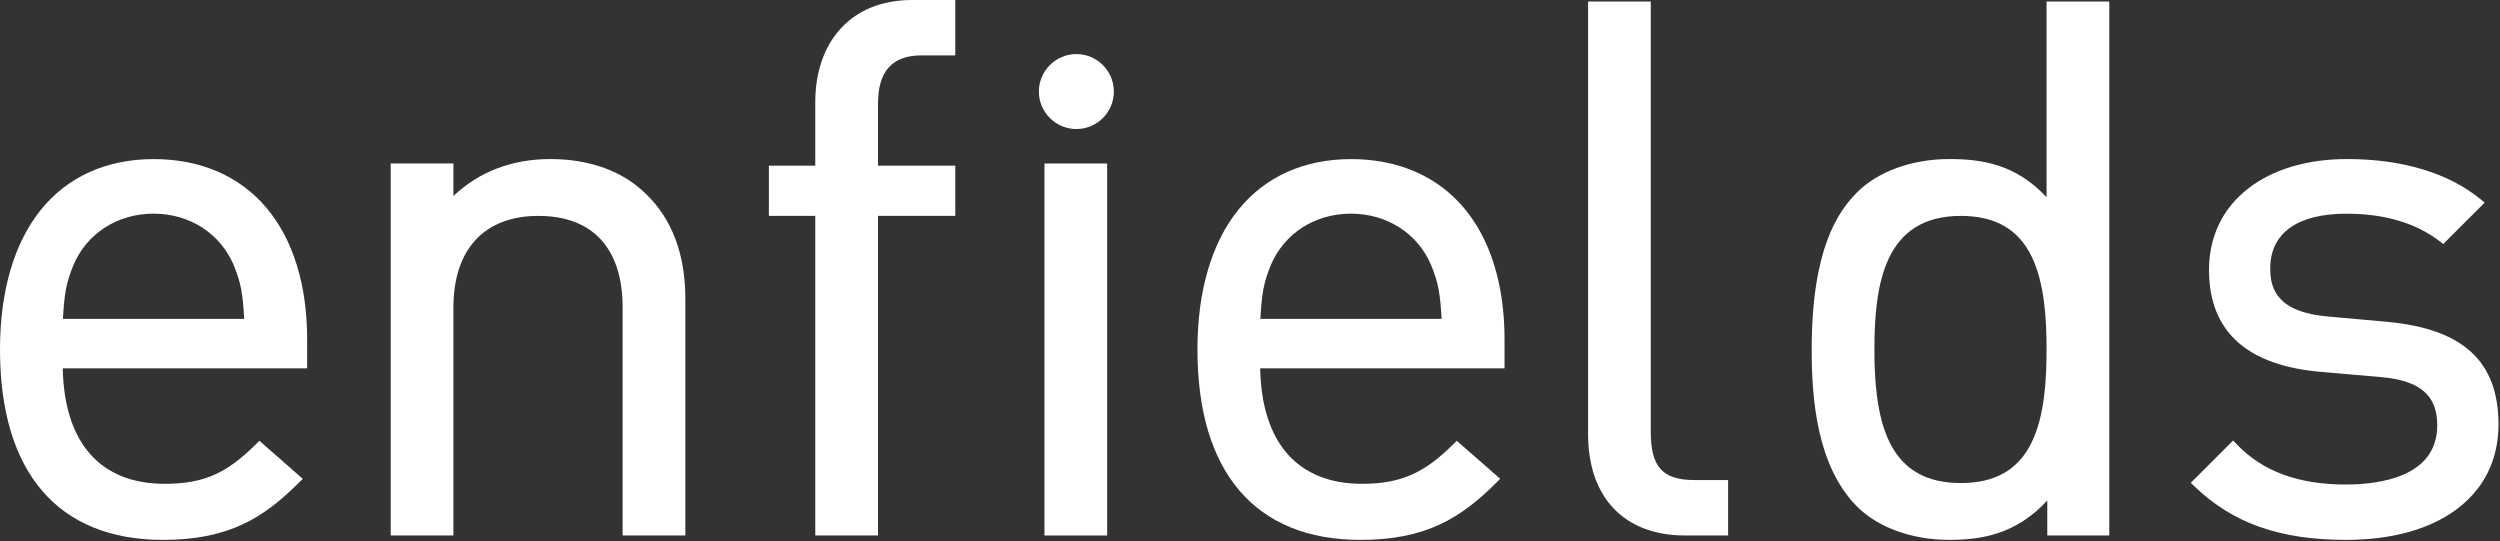
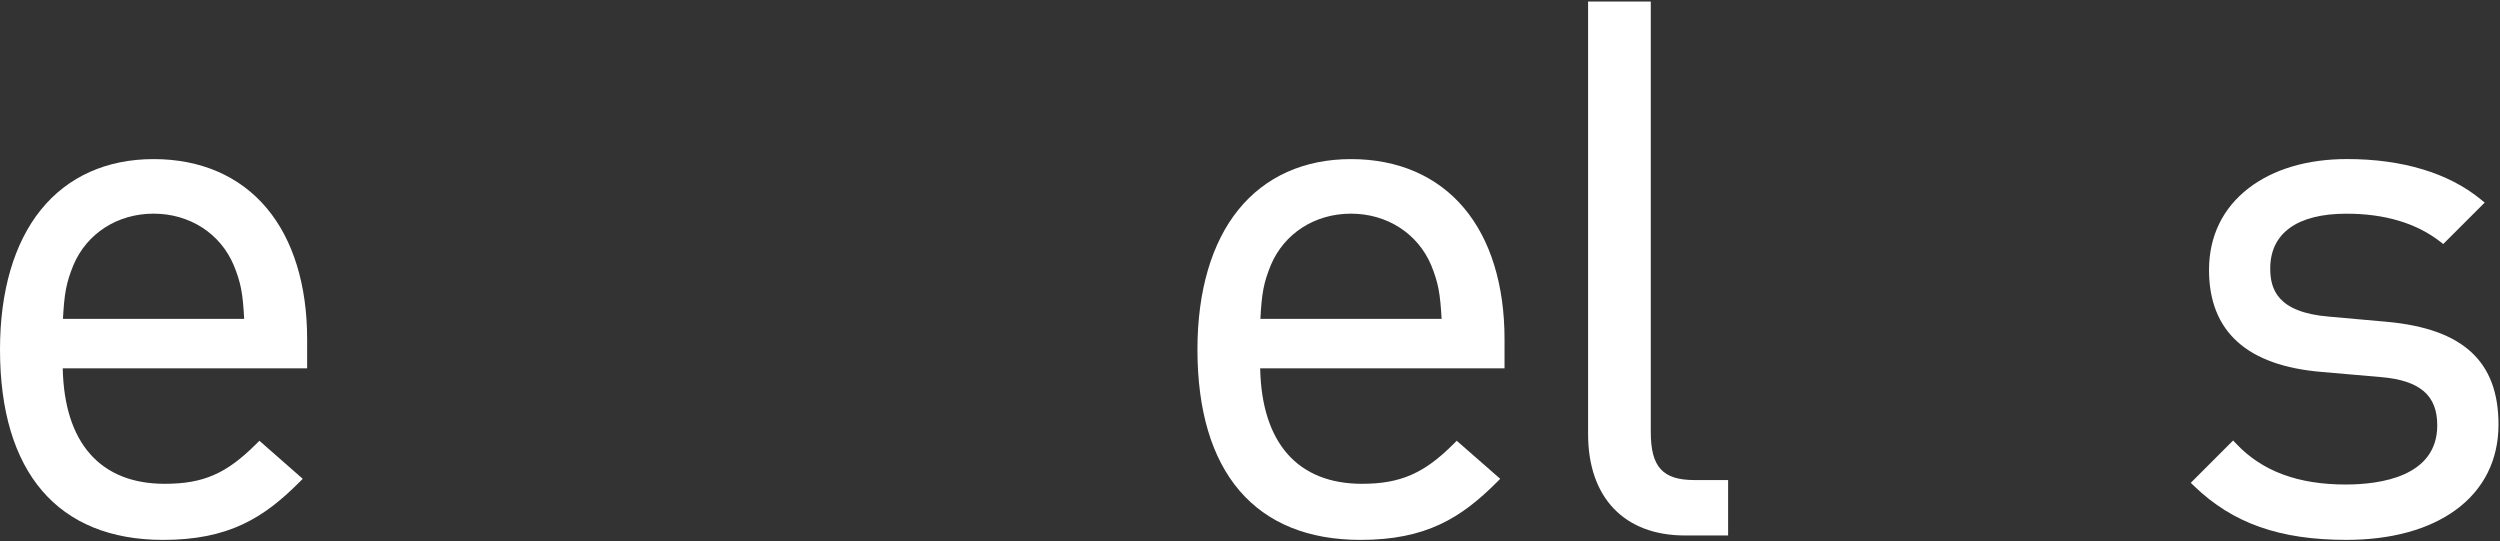
<svg xmlns="http://www.w3.org/2000/svg" width="374" height="81" viewBox="0 0 374 81" fill="none">
  <rect x="0" y="0" width="374" height="81" fill="#333333" stroke="none" />
  <path d="M36.527 47.698H9.419C9.626 43.912 9.89 42.351 10.976 39.675C12.979 34.918 17.578 31.963 22.975 31.963C28.365 31.963 32.959 34.916 34.966 39.672C36.059 42.347 36.324 43.908 36.527 47.698ZM45.948 50.742C45.948 42.631 43.855 35.852 39.898 31.136C35.869 26.338 30.017 23.801 22.975 23.801C15.959 23.801 10.13 26.422 6.122 31.379C2.117 36.331 0 43.559 0 52.283C0 70.653 8.666 80.768 24.402 80.768C34.193 80.768 39.443 77.482 44.742 72.178L45.29 71.632L38.806 65.937L38.325 66.418C33.864 70.872 30.409 72.377 24.631 72.377C15.003 72.377 9.61 66.249 9.386 55.1H45.948V50.742Z" fill="white" />
-   <path d="M96.701 29.081C93.24 25.622 88.26 23.794 82.305 23.794C76.595 23.794 71.629 25.7 67.832 29.326V24.458H58.451V80.105H67.832V45.999C67.832 37.291 72.463 32.297 80.543 32.297C88.67 32.297 93.145 37.164 93.145 45.999V80.105H102.526V44.681C102.526 38.083 100.563 32.832 96.701 29.081Z" fill="white" />
-   <path d="M137.887 8.285H142.911V0H136.459C131.887 0 128.118 1.558 125.557 4.505C123.207 7.211 121.965 10.932 121.965 15.268V24.78H115.025V32.297H121.965V80.105H131.35V32.297H142.911V24.78H131.35V15.489C131.35 10.642 133.489 8.285 137.887 8.285Z" fill="white" />
  <path d="M215.664 47.698H188.553C188.76 43.9 189.024 42.339 190.109 39.675C192.11 34.918 196.707 31.963 202.105 31.963C207.491 31.963 212.089 34.916 214.106 39.671C215.186 42.343 215.45 43.906 215.664 47.698ZM225.078 50.742C225.078 42.63 222.987 35.85 219.029 31.136C215.001 26.338 209.149 23.801 202.105 23.801C195.094 23.801 189.269 26.422 185.259 31.379C181.253 36.332 179.137 43.56 179.137 52.283C179.137 70.653 187.802 80.768 203.538 80.768C213.323 80.768 218.576 77.482 223.882 72.18L224.431 71.63L217.926 65.937L217.446 66.419C213.057 70.818 209.476 72.377 203.759 72.377C194.136 72.377 188.745 66.249 188.522 55.1H225.078V50.742Z" fill="white" />
  <path d="M253.502 71.817C248.731 71.817 246.957 69.866 246.957 64.616V0.226H237.578V64.945C237.578 74.438 242.995 80.106 252.069 80.106H258.526V71.817H253.502Z" fill="white" />
-   <path d="M306.165 52.285C306.165 56.664 305.907 62.212 303.888 66.278C301.889 70.306 298.438 72.263 293.342 72.263C288.236 72.263 284.769 70.305 282.739 66.275C280.651 62.127 280.41 56.303 280.41 52.285C280.41 42.401 281.946 32.297 293.342 32.297C298.438 32.297 301.889 34.255 303.888 38.284C305.907 42.352 306.165 47.903 306.165 52.285ZM306.165 0.226V29.498C301.527 24.526 296.432 23.794 291.577 23.794C286.076 23.794 280.943 25.645 277.851 28.747C274.923 31.671 271.029 37.294 271.029 52.285C271.029 59.461 271.737 69.707 277.849 75.812C280.941 78.914 286.072 80.766 291.577 80.766C296.227 80.766 301.54 80.025 306.274 74.871V80.105H315.547V0.226H306.165Z" fill="white" />
  <path d="M357.145 48.147L348.431 47.367C340.63 46.739 339.628 43.188 339.628 40.164C339.628 34.879 343.675 31.968 351.022 31.968C356.729 31.968 361.434 33.363 365.006 36.114L365.512 36.503L371.709 30.307L371.087 29.799C366.28 25.871 359.378 23.794 351.125 23.794C345.187 23.794 340.09 25.303 336.384 28.16C332.514 31.142 330.469 35.369 330.469 40.385C330.469 49.58 336.14 54.714 347.322 55.642L356.245 56.417C362.033 56.921 364.614 59.145 364.614 63.627C364.614 71.334 356.03 72.483 350.913 72.483C343.8 72.483 338.459 70.505 334.587 66.435L334.074 65.895L327.74 72.23L328.273 72.743C334.037 78.293 341.053 80.766 351.022 80.766C357.706 80.766 363.361 79.218 367.375 76.288C371.562 73.234 373.775 68.817 373.775 63.515C373.775 54.083 368.491 49.199 357.145 48.147Z" fill="white" />
-   <path d="M156.252 80.108H165.631V24.46H156.252V80.108Z" fill="white" />
-   <path d="M161.03 19.304C164.12 19.304 166.633 16.788 166.633 13.696C166.633 10.605 164.12 8.091 161.03 8.091C157.932 8.091 155.414 10.605 155.414 13.696C155.414 16.788 157.932 19.304 161.03 19.304Z" fill="white" />
</svg>